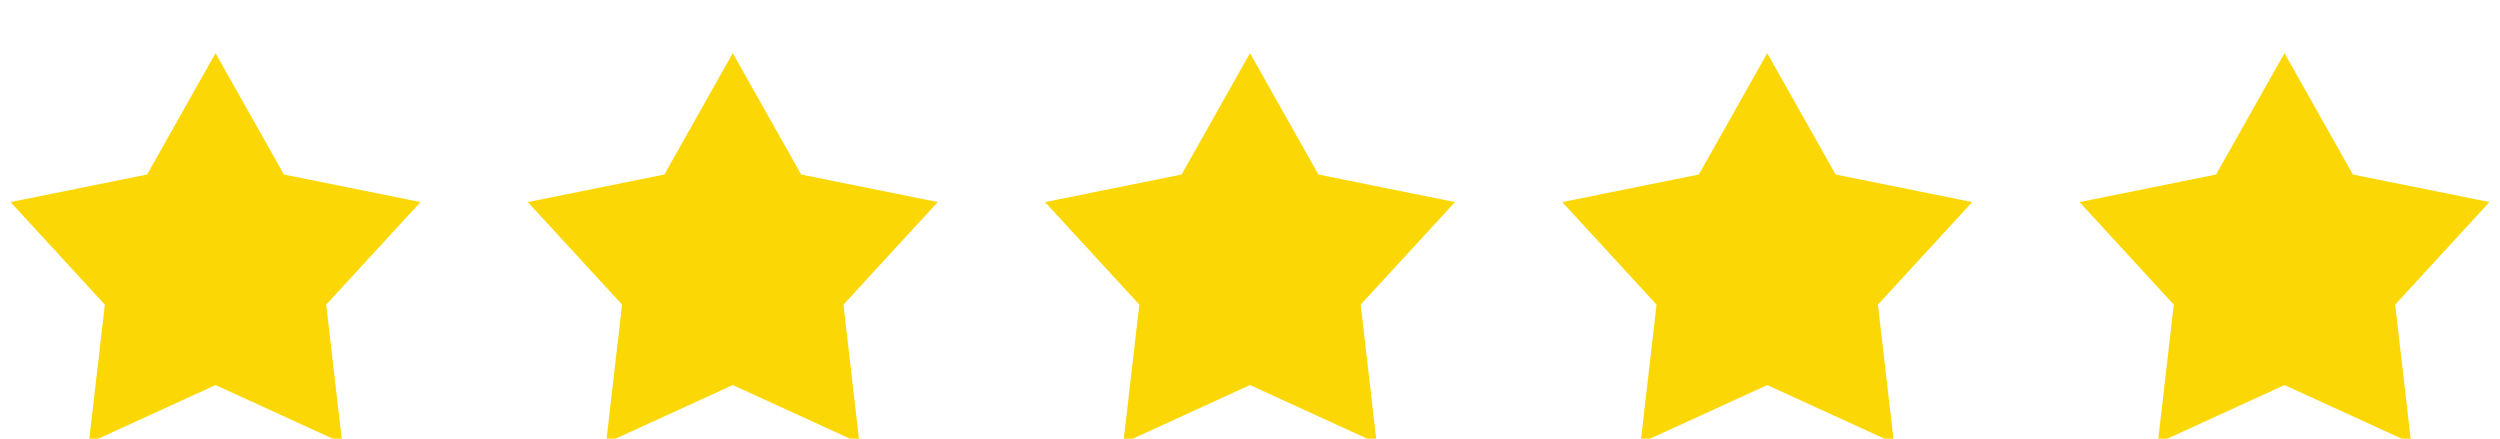
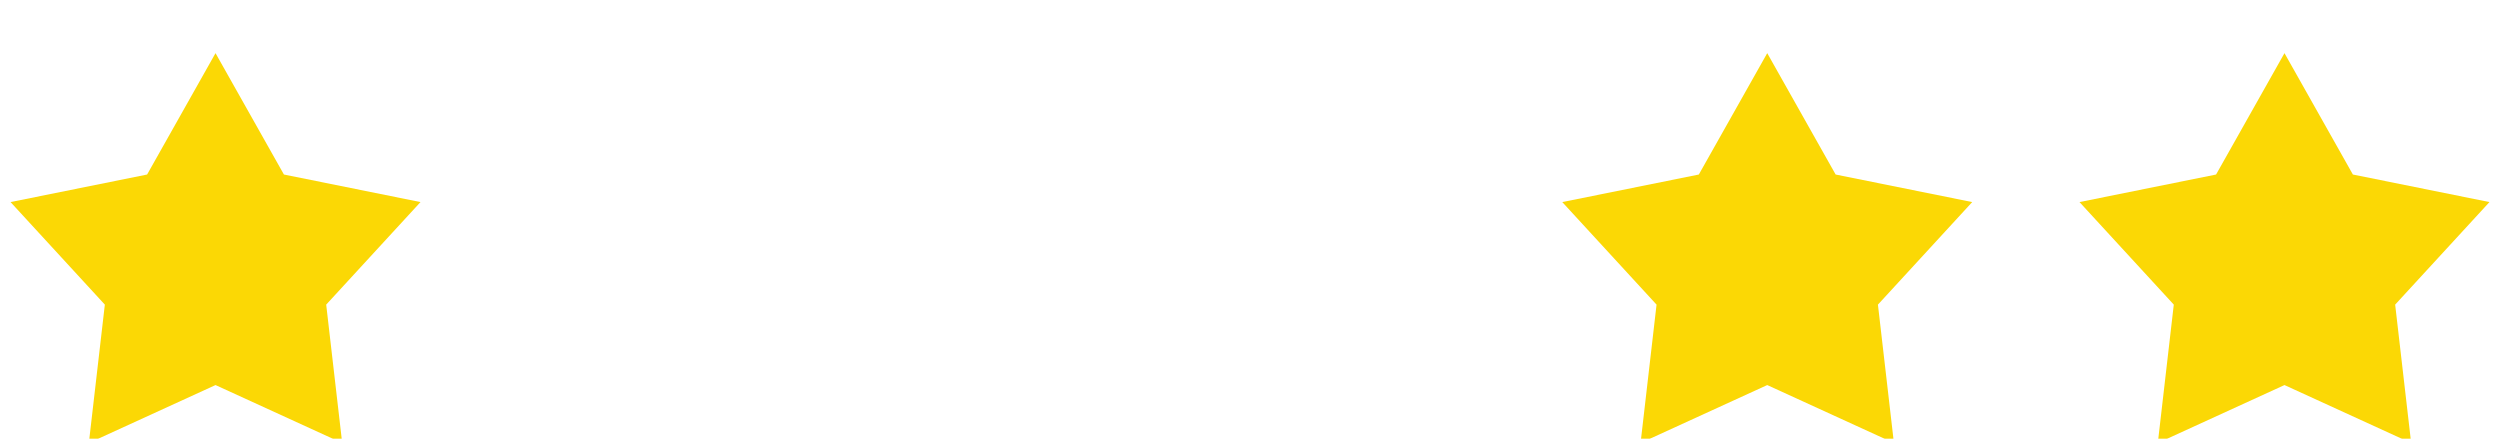
<svg xmlns="http://www.w3.org/2000/svg" width="188" height="33" viewBox="0 0 188 33" fill="none">
  <g filter="url(#filter0_i)">
    <path d="M16.207 0.293L21.351 9.42L31.621 11.492L24.53 19.204L25.733 29.611L16.207 25.252L6.681 29.611L7.884 19.204L0.793 11.492L11.063 9.42L16.207 0.293Z" fill="#FBD805" />
  </g>
  <g filter="url(#filter1_i)">
-     <path d="M55.103 0.293L60.248 9.42L70.517 11.492L63.427 19.204L64.63 29.611L55.103 25.252L45.577 29.611L46.78 19.204L39.69 11.492L49.959 9.42L55.103 0.293Z" fill="#FBD805" />
-   </g>
+     </g>
  <g filter="url(#filter2_i)">
-     <path d="M94 0.293L99.144 9.42L109.414 11.492L102.323 19.204L103.526 29.611L94 25.252L84.474 29.611L85.677 19.204L78.586 11.492L88.856 9.42L94 0.293Z" fill="#FBD805" />
-   </g>
+     </g>
  <g filter="url(#filter3_i)">
    <path d="M132.896 0.293L138.04 9.42L148.31 11.492L141.22 19.204L142.423 29.611L132.896 25.252L123.37 29.611L124.573 19.204L117.483 11.492L127.752 9.42L132.896 0.293Z" fill="#FBD805" />
  </g>
  <g filter="url(#filter4_i)">
    <path d="M171.793 0.293L176.937 9.42L187.207 11.492L180.116 19.204L181.319 29.611L171.793 25.252L162.267 29.611L163.469 19.204L156.379 11.492L166.649 9.42L171.793 0.293Z" fill="#FBD805" />
  </g>
  <defs>
    <filter id="filter0_i" x="0.793" y="0.293" width="30.827" height="33.023" filterUnits="userSpaceOnUse" color-interpolation-filters="sRGB">
      <feFlood flood-opacity="0" result="BackgroundImageFix" />
      <feBlend mode="normal" in="SourceGraphic" in2="BackgroundImageFix" result="shape" />
      <feColorMatrix in="SourceAlpha" type="matrix" values="0 0 0 0 0 0 0 0 0 0 0 0 0 0 0 0 0 0 127 0" result="hardAlpha" />
      <feOffset dy="3.704" />
      <feGaussianBlur stdDeviation="1.852" />
      <feComposite in2="hardAlpha" operator="arithmetic" k2="-1" k3="1" />
      <feColorMatrix type="matrix" values="0 0 0 0 0 0 0 0 0 0 0 0 0 0 0 0 0 0 0.25 0" />
      <feBlend mode="normal" in2="shape" result="effect1_innerShadow" />
    </filter>
    <filter id="filter1_i" x="39.69" y="0.293" width="30.827" height="33.023" filterUnits="userSpaceOnUse" color-interpolation-filters="sRGB">
      <feFlood flood-opacity="0" result="BackgroundImageFix" />
      <feBlend mode="normal" in="SourceGraphic" in2="BackgroundImageFix" result="shape" />
      <feColorMatrix in="SourceAlpha" type="matrix" values="0 0 0 0 0 0 0 0 0 0 0 0 0 0 0 0 0 0 127 0" result="hardAlpha" />
      <feOffset dy="3.704" />
      <feGaussianBlur stdDeviation="1.852" />
      <feComposite in2="hardAlpha" operator="arithmetic" k2="-1" k3="1" />
      <feColorMatrix type="matrix" values="0 0 0 0 0 0 0 0 0 0 0 0 0 0 0 0 0 0 0.25 0" />
      <feBlend mode="normal" in2="shape" result="effect1_innerShadow" />
    </filter>
    <filter id="filter2_i" x="78.586" y="0.293" width="30.827" height="33.023" filterUnits="userSpaceOnUse" color-interpolation-filters="sRGB">
      <feFlood flood-opacity="0" result="BackgroundImageFix" />
      <feBlend mode="normal" in="SourceGraphic" in2="BackgroundImageFix" result="shape" />
      <feColorMatrix in="SourceAlpha" type="matrix" values="0 0 0 0 0 0 0 0 0 0 0 0 0 0 0 0 0 0 127 0" result="hardAlpha" />
      <feOffset dy="3.704" />
      <feGaussianBlur stdDeviation="1.852" />
      <feComposite in2="hardAlpha" operator="arithmetic" k2="-1" k3="1" />
      <feColorMatrix type="matrix" values="0 0 0 0 0 0 0 0 0 0 0 0 0 0 0 0 0 0 0.25 0" />
      <feBlend mode="normal" in2="shape" result="effect1_innerShadow" />
    </filter>
    <filter id="filter3_i" x="117.482" y="0.293" width="30.827" height="33.023" filterUnits="userSpaceOnUse" color-interpolation-filters="sRGB">
      <feFlood flood-opacity="0" result="BackgroundImageFix" />
      <feBlend mode="normal" in="SourceGraphic" in2="BackgroundImageFix" result="shape" />
      <feColorMatrix in="SourceAlpha" type="matrix" values="0 0 0 0 0 0 0 0 0 0 0 0 0 0 0 0 0 0 127 0" result="hardAlpha" />
      <feOffset dy="3.704" />
      <feGaussianBlur stdDeviation="1.852" />
      <feComposite in2="hardAlpha" operator="arithmetic" k2="-1" k3="1" />
      <feColorMatrix type="matrix" values="0 0 0 0 0 0 0 0 0 0 0 0 0 0 0 0 0 0 0.25 0" />
      <feBlend mode="normal" in2="shape" result="effect1_innerShadow" />
    </filter>
    <filter id="filter4_i" x="156.379" y="0.293" width="30.827" height="33.023" filterUnits="userSpaceOnUse" color-interpolation-filters="sRGB">
      <feFlood flood-opacity="0" result="BackgroundImageFix" />
      <feBlend mode="normal" in="SourceGraphic" in2="BackgroundImageFix" result="shape" />
      <feColorMatrix in="SourceAlpha" type="matrix" values="0 0 0 0 0 0 0 0 0 0 0 0 0 0 0 0 0 0 127 0" result="hardAlpha" />
      <feOffset dy="3.704" />
      <feGaussianBlur stdDeviation="1.852" />
      <feComposite in2="hardAlpha" operator="arithmetic" k2="-1" k3="1" />
      <feColorMatrix type="matrix" values="0 0 0 0 0 0 0 0 0 0 0 0 0 0 0 0 0 0 0.25 0" />
      <feBlend mode="normal" in2="shape" result="effect1_innerShadow" />
    </filter>
  </defs>
</svg>